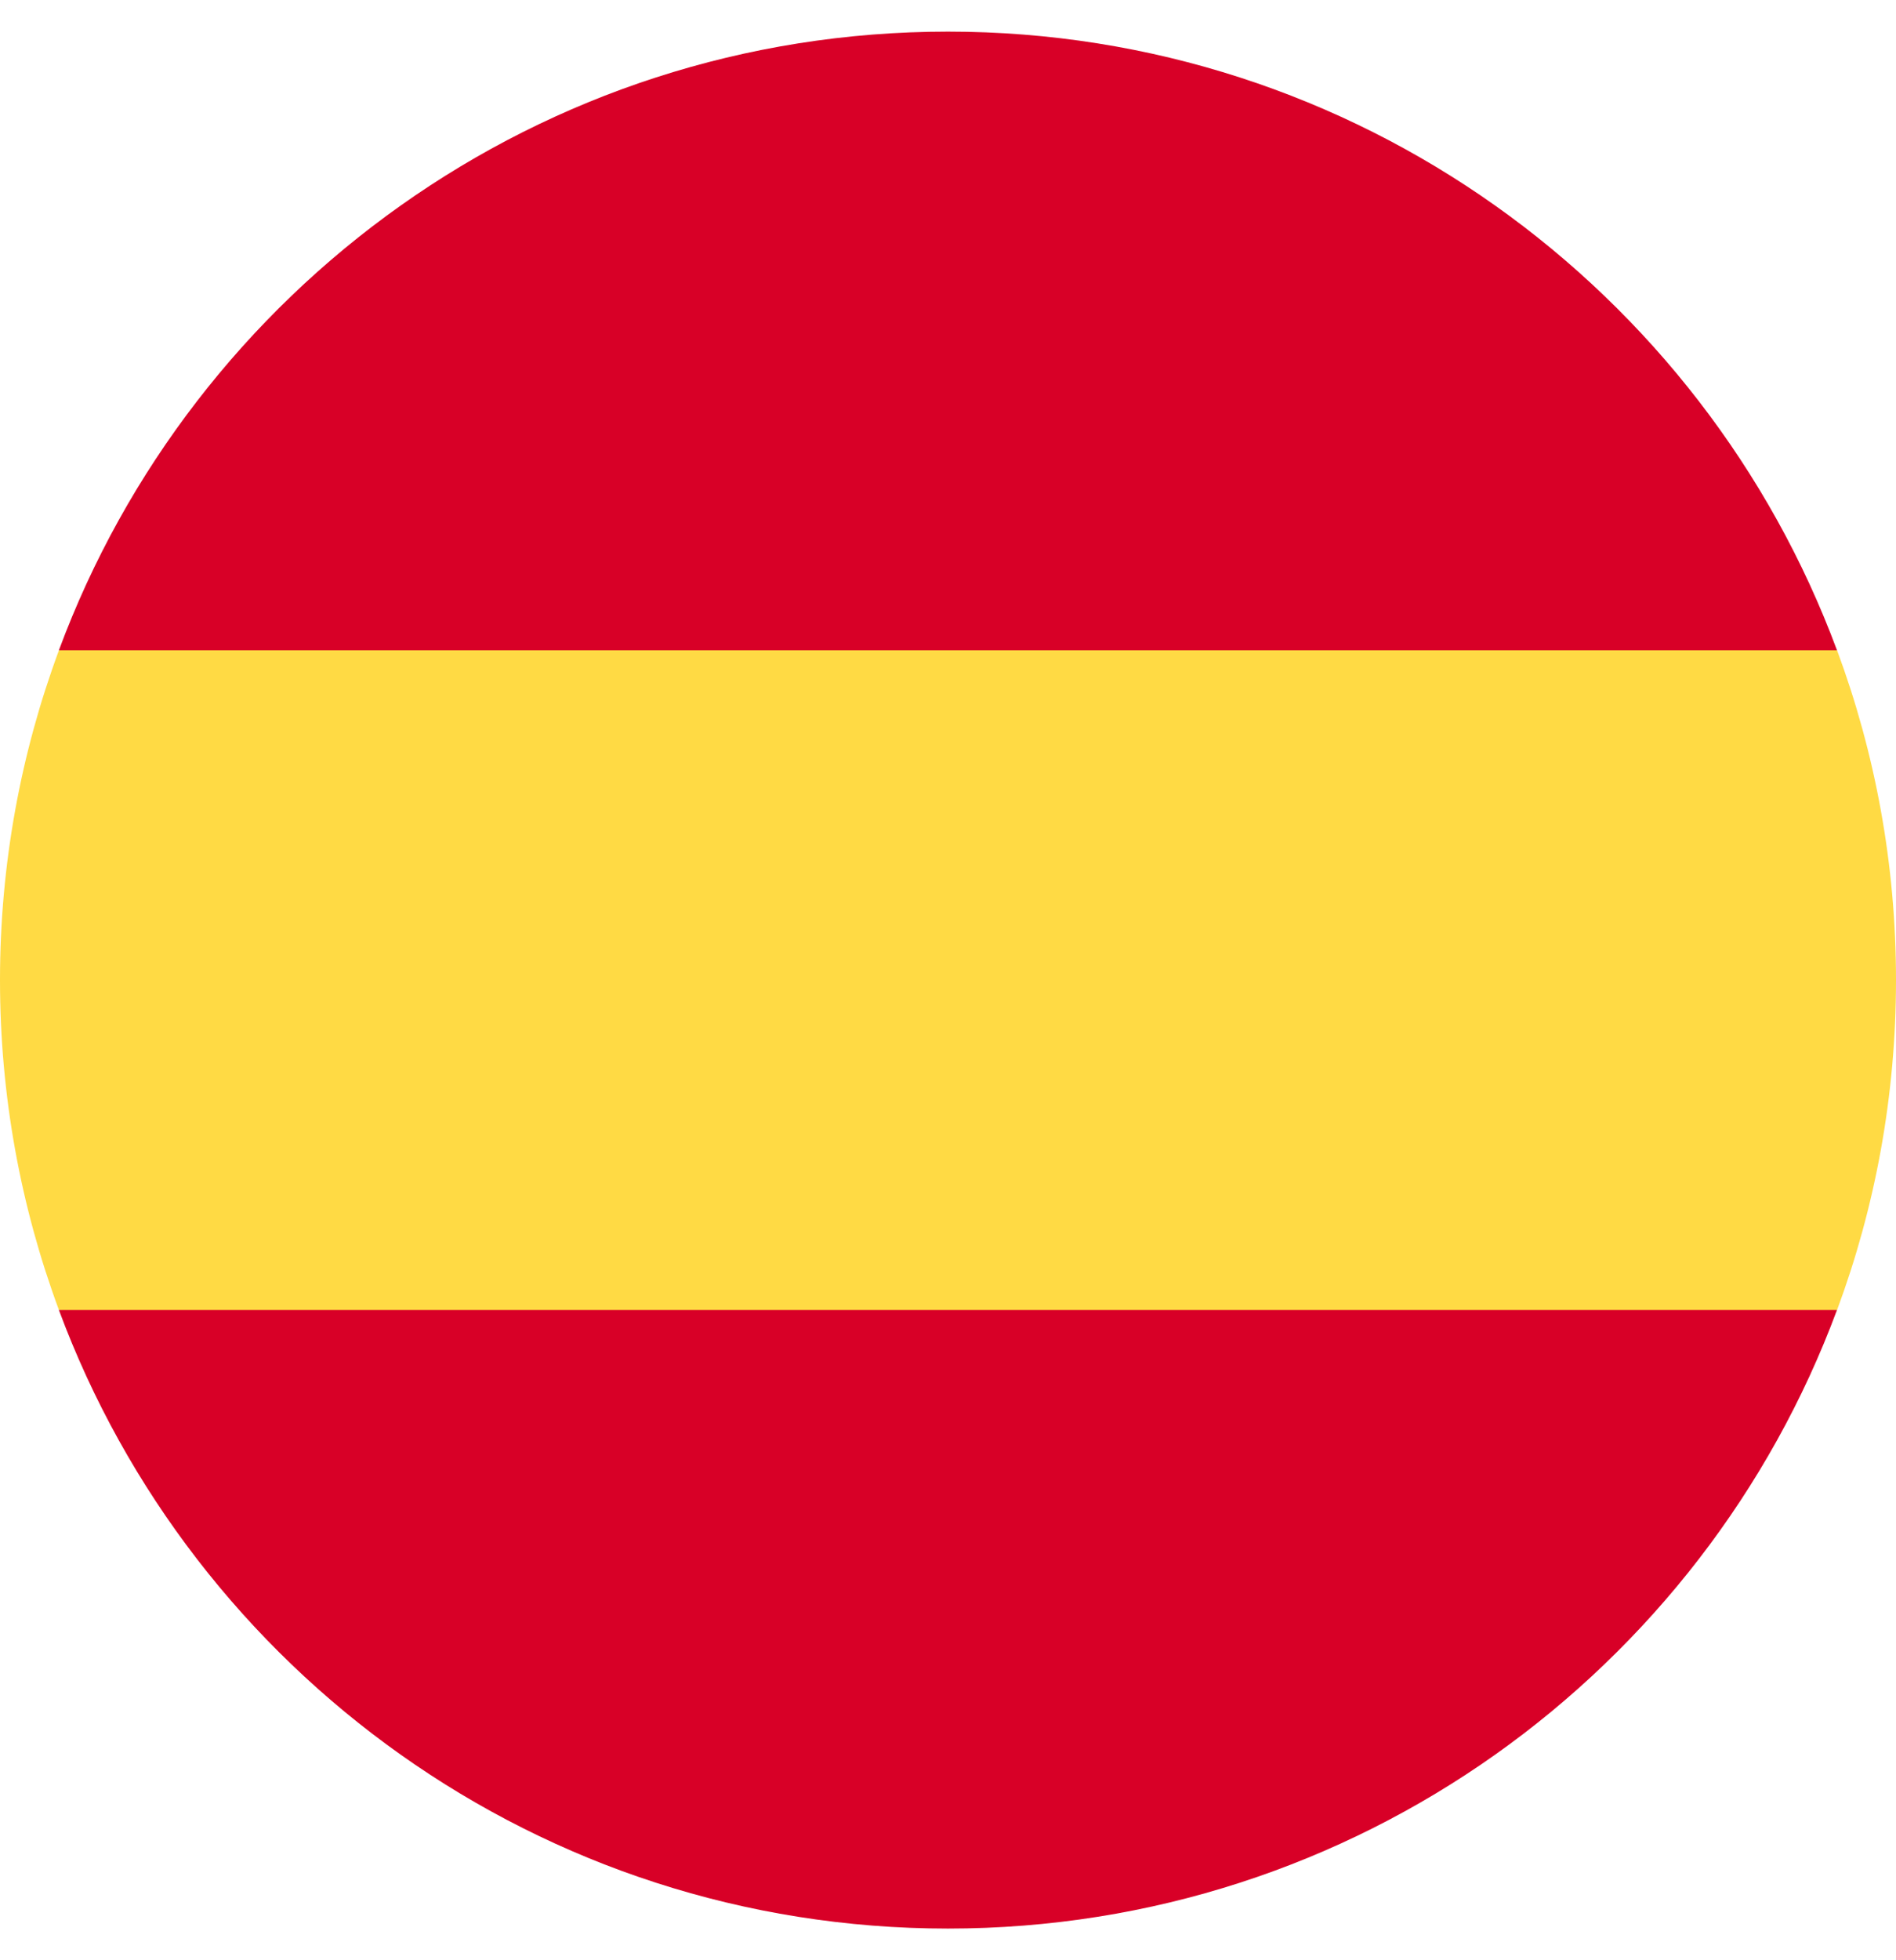
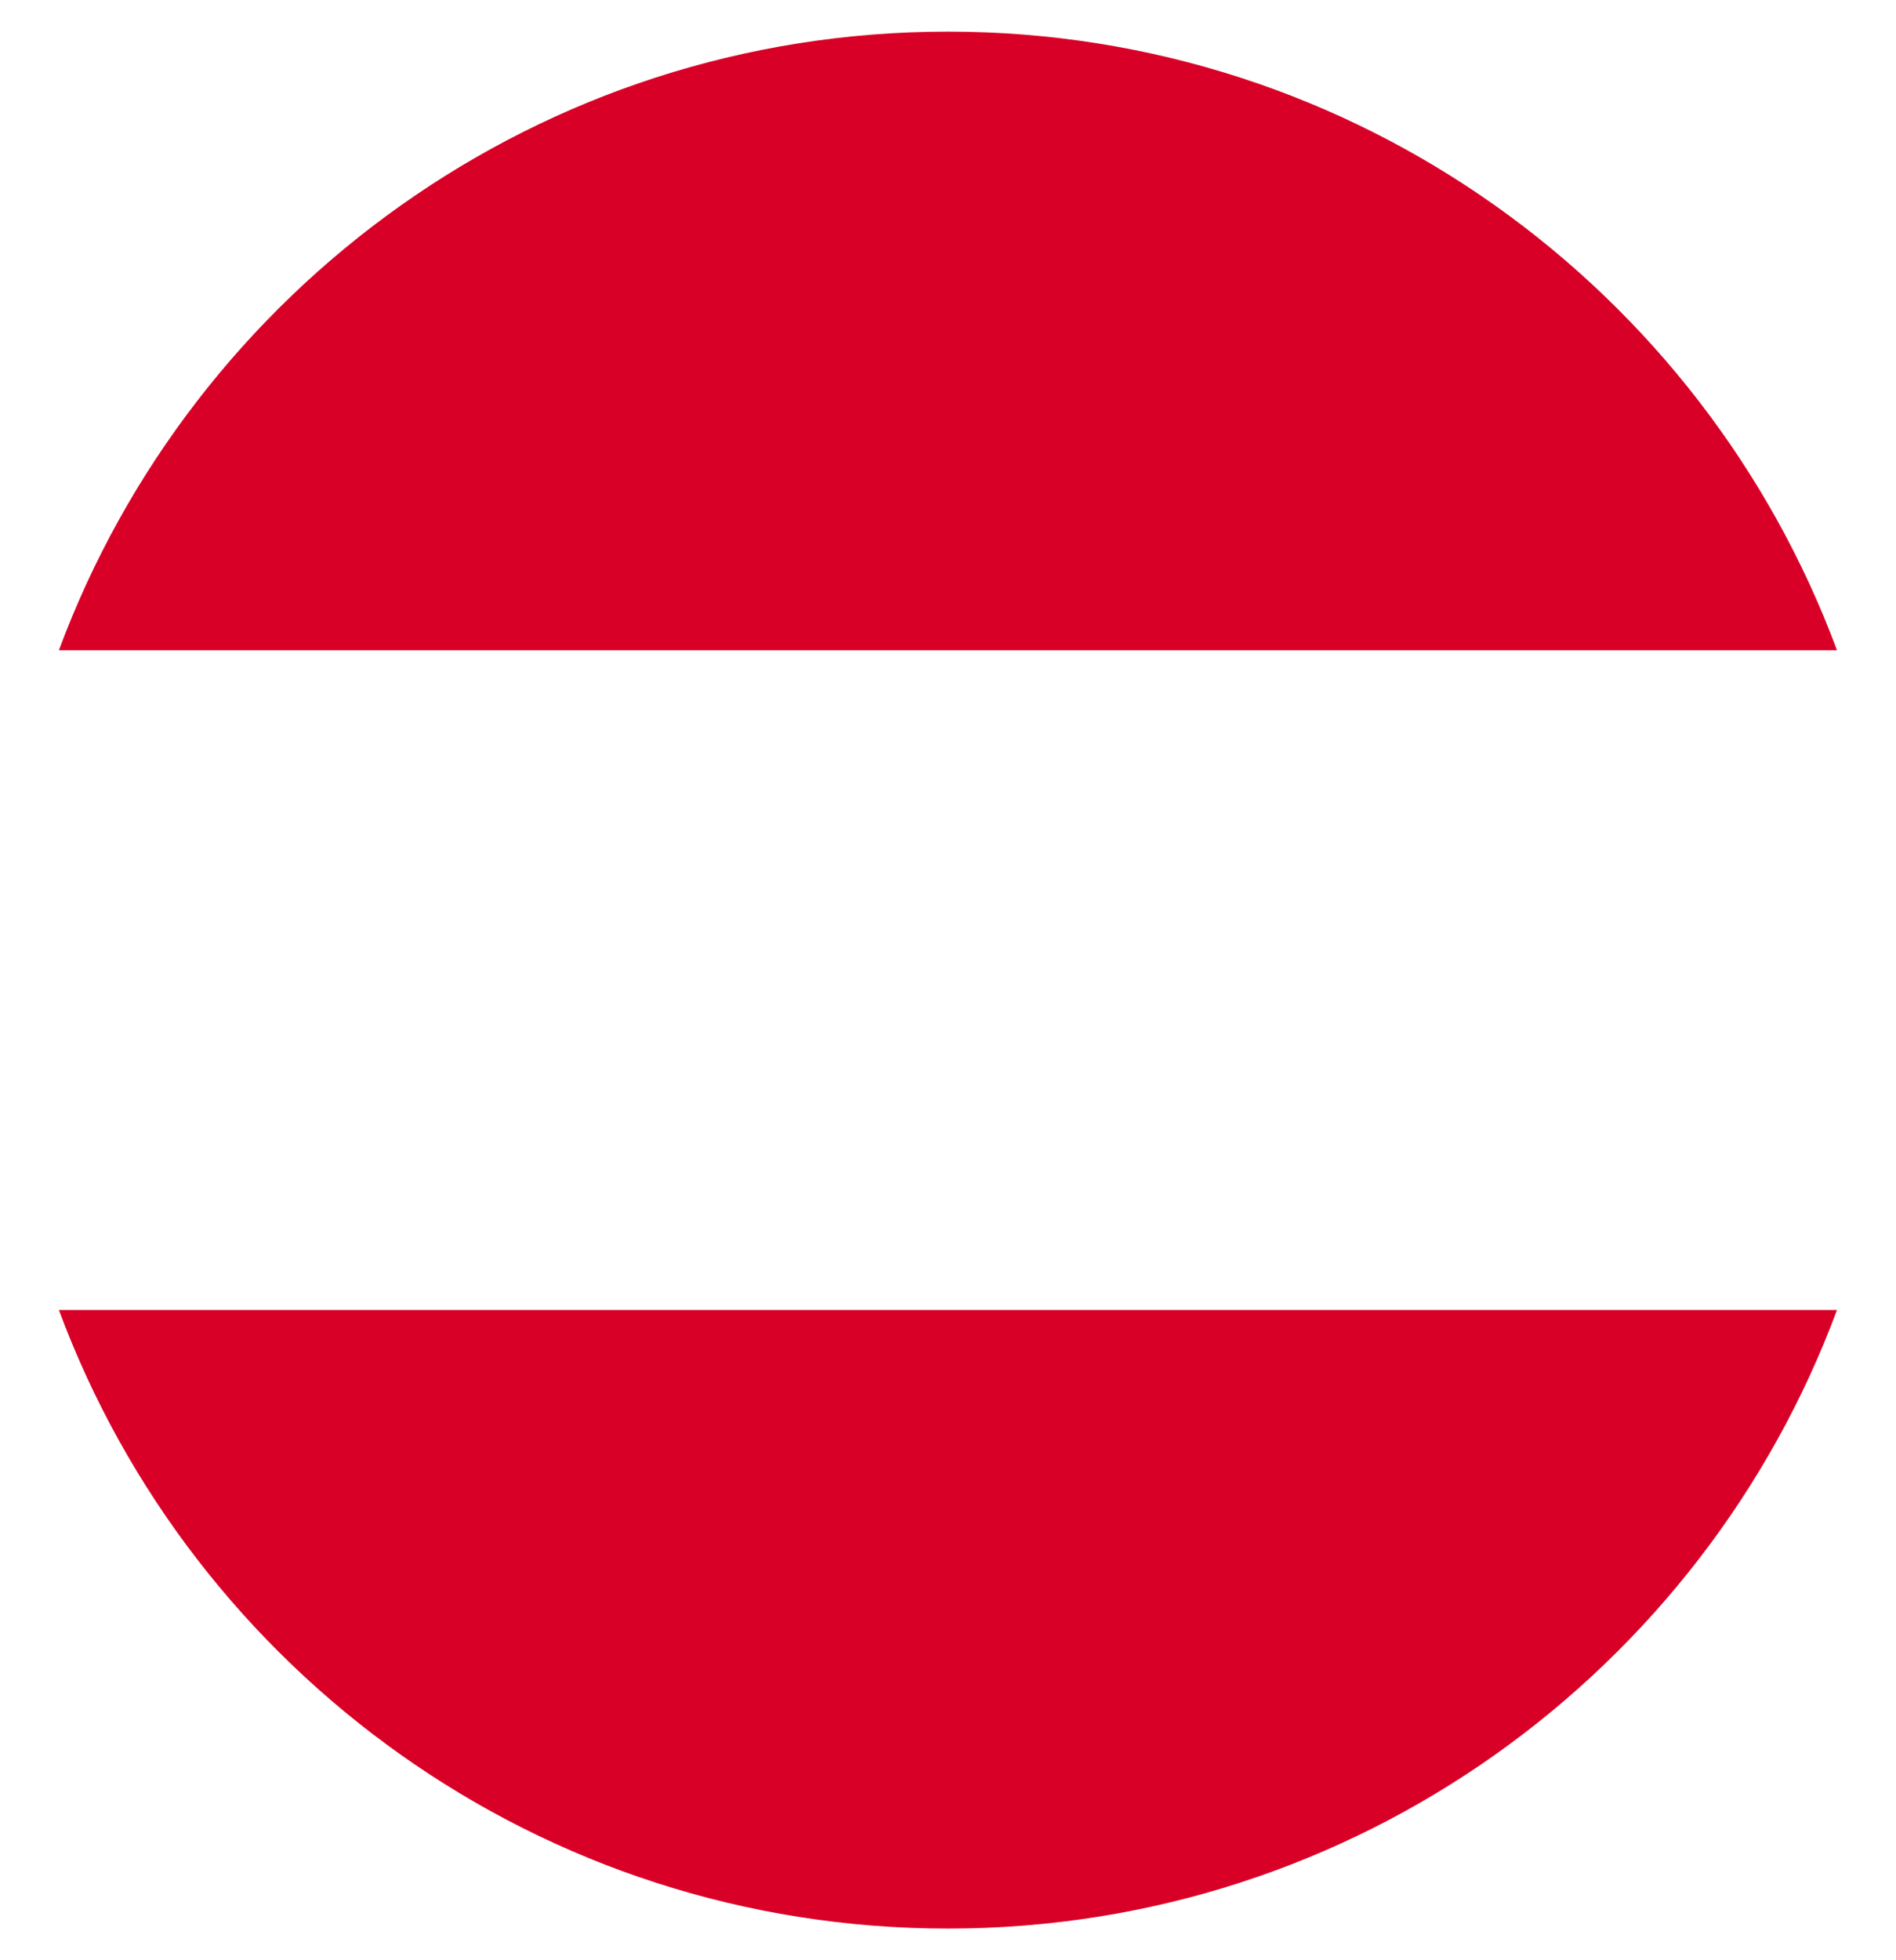
<svg xmlns="http://www.w3.org/2000/svg" width="30" height="31" viewBox="0 0 30 31" fill="none">
  <g clip-path="url(#clip0_37622_4480)">
-     <path d="M0 15.5C0 17.335 0.33 19.093 0.933 20.718L15 22.022L29.067 20.718C29.67 19.093 30 17.335 30 15.5C30 13.665 29.67 11.908 29.067 10.283L15 8.979L0.933 10.283C0.33 11.908 0 13.665 0 15.5H0Z" fill="#FFDA44" />
    <path d="M29.066 10.283C26.946 4.571 21.448 0.5 14.999 0.5C8.549 0.5 3.051 4.571 0.932 10.283H29.066Z" fill="#D80027" />
    <path d="M0.932 20.717C3.051 26.429 8.549 30.499 14.999 30.499C21.448 30.499 26.946 26.429 29.066 20.717H0.932Z" fill="#D80027" />
  </g>
  <defs>
    <clipPath id="clip0_37622_4480">
      <rect width="30" height="30" fill="white" transform="translate(0 0.5)" />
    </clipPath>
  </defs>
</svg>